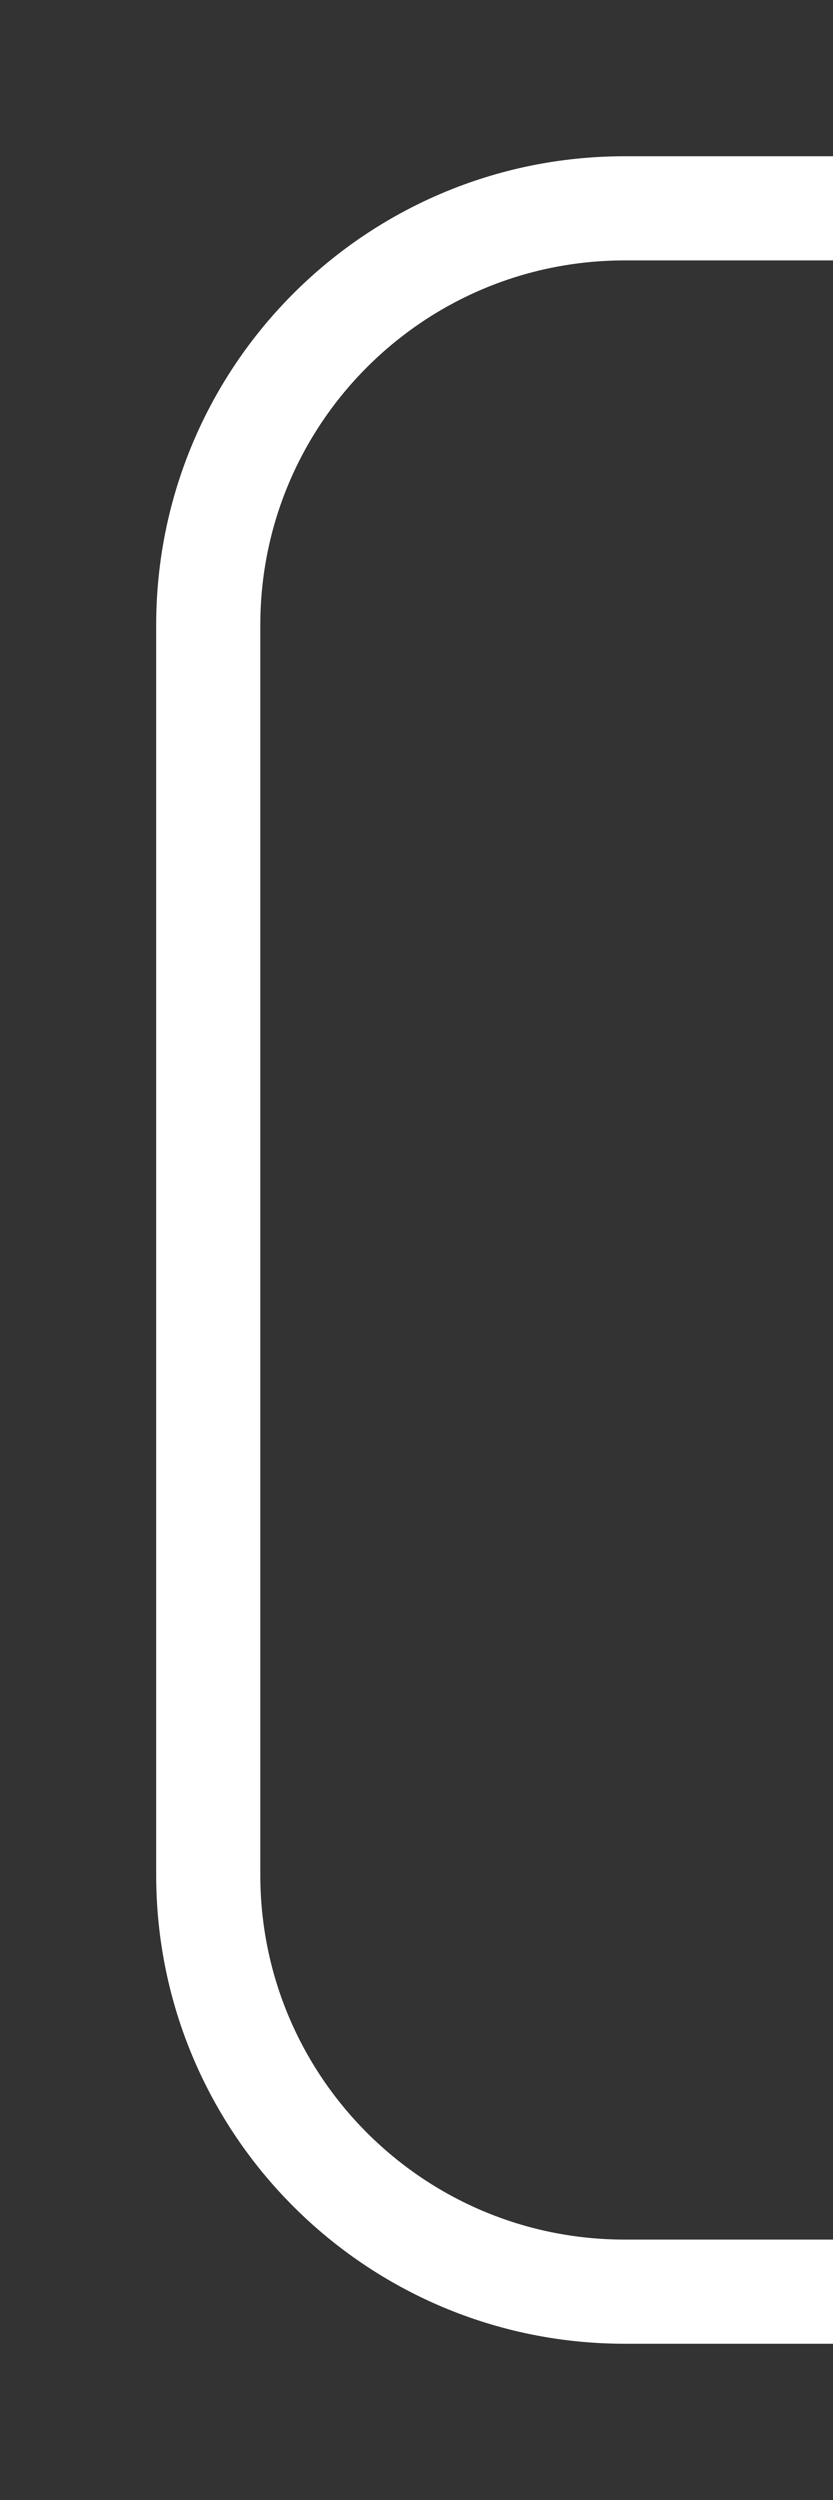
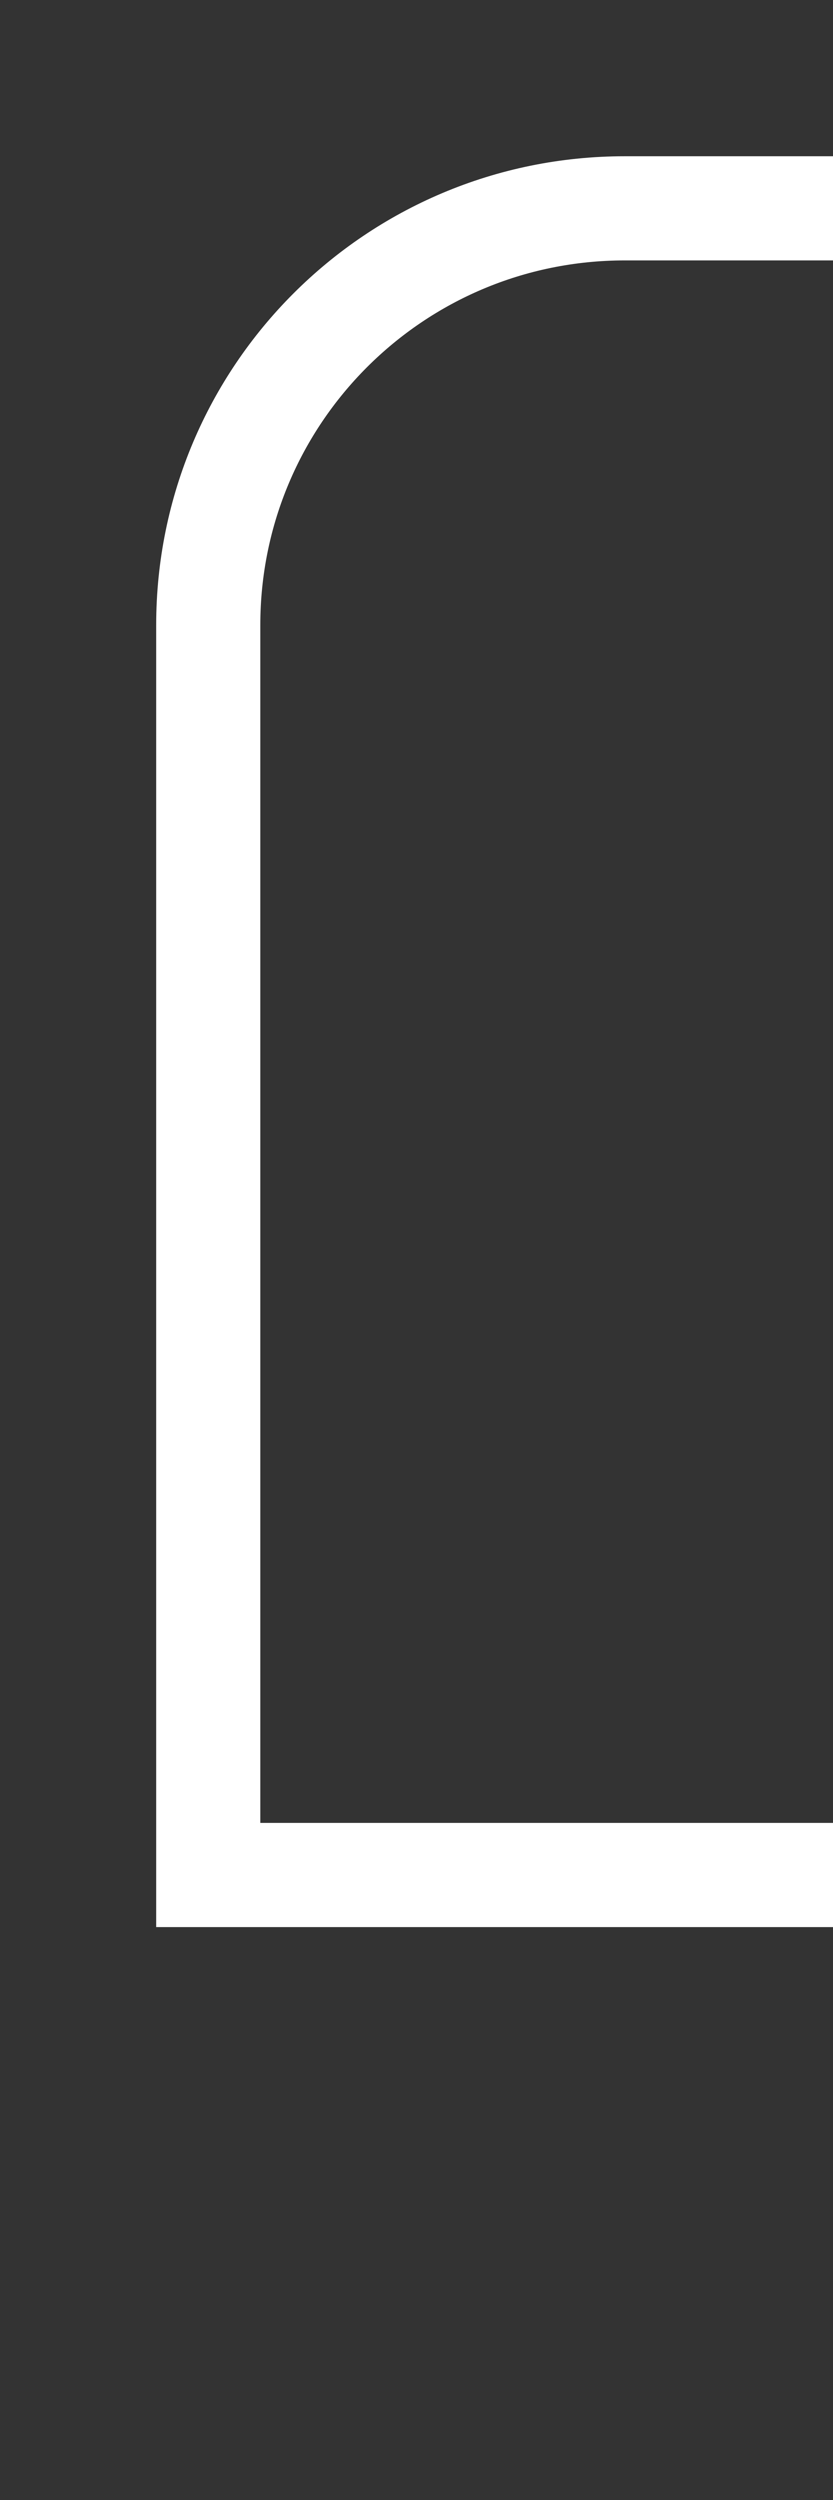
<svg xmlns="http://www.w3.org/2000/svg" width="4" height="12" viewBox="0 0 4 12" fill="none">
  <rect x="0" y="0" width="4" height="12" fill="#333333" stroke="none" />
-   <path d="M4 1H3C1.895 1 1 1.895 1 3V9C1 10.105 1.895 11 3 11H4" stroke="white" stroke-width="0.5" />
+   <path d="M4 1H3C1.895 1 1 1.895 1 3V9H4" stroke="white" stroke-width="0.5" />
</svg>